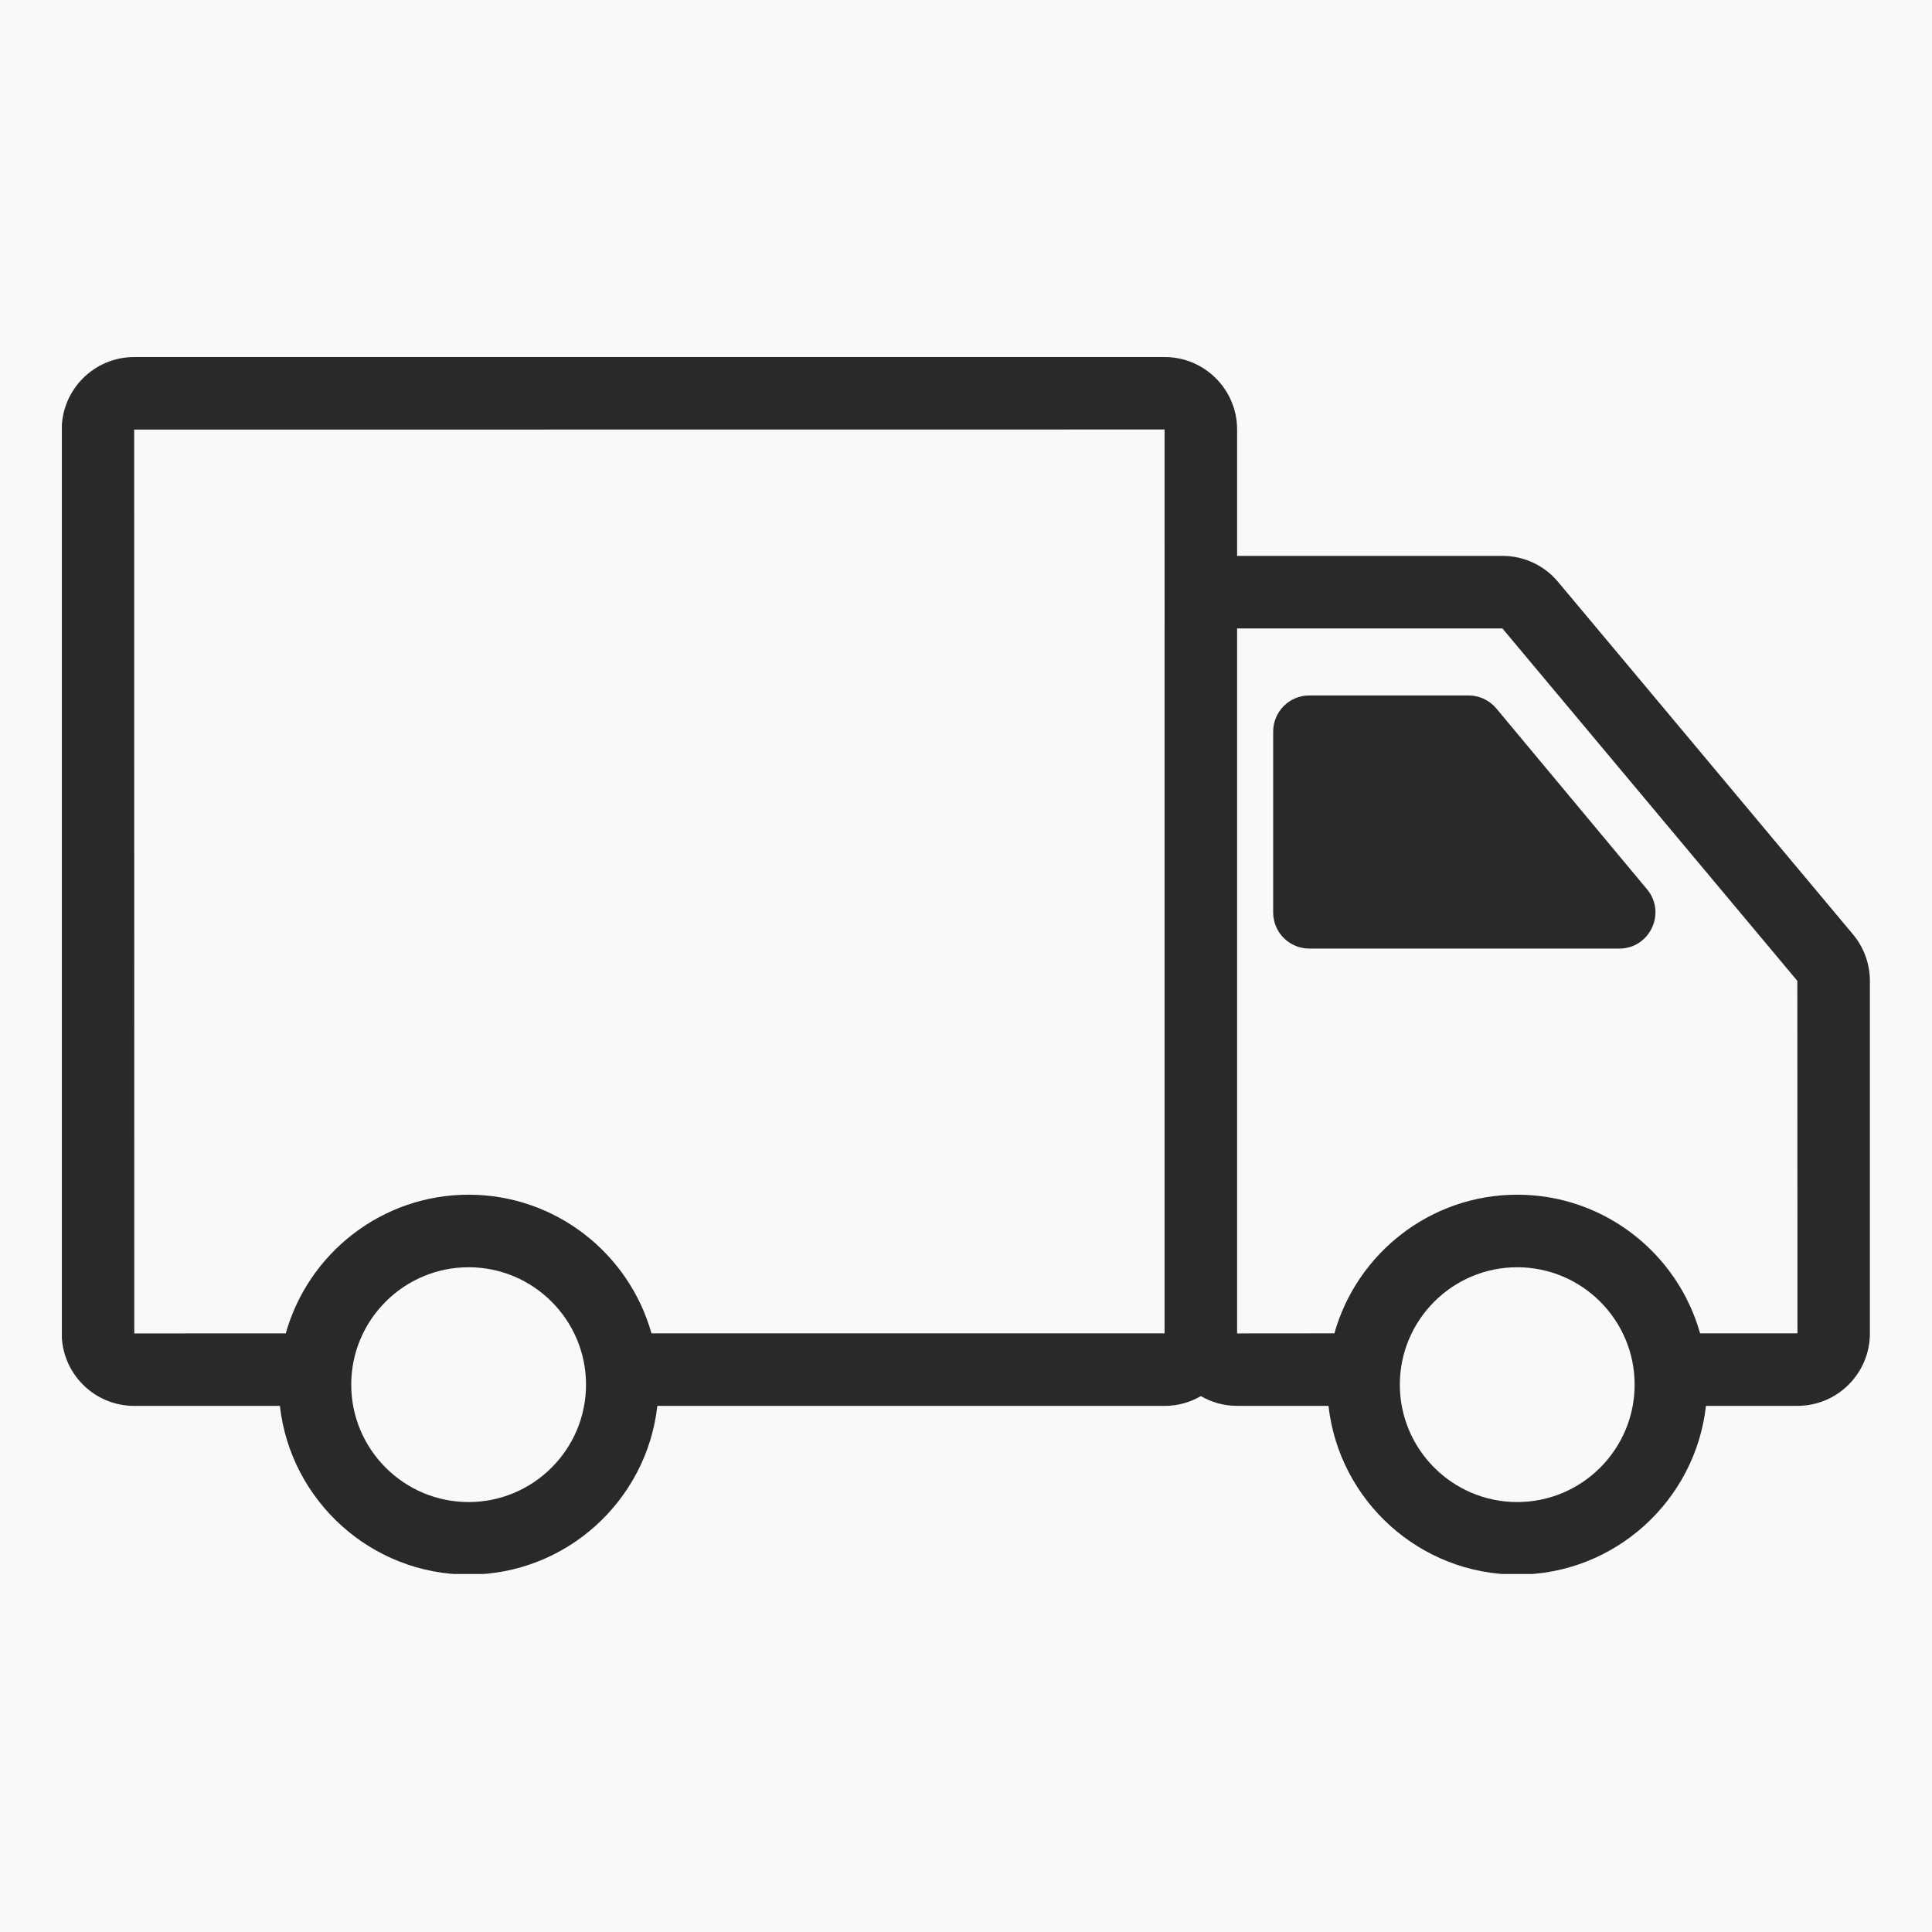
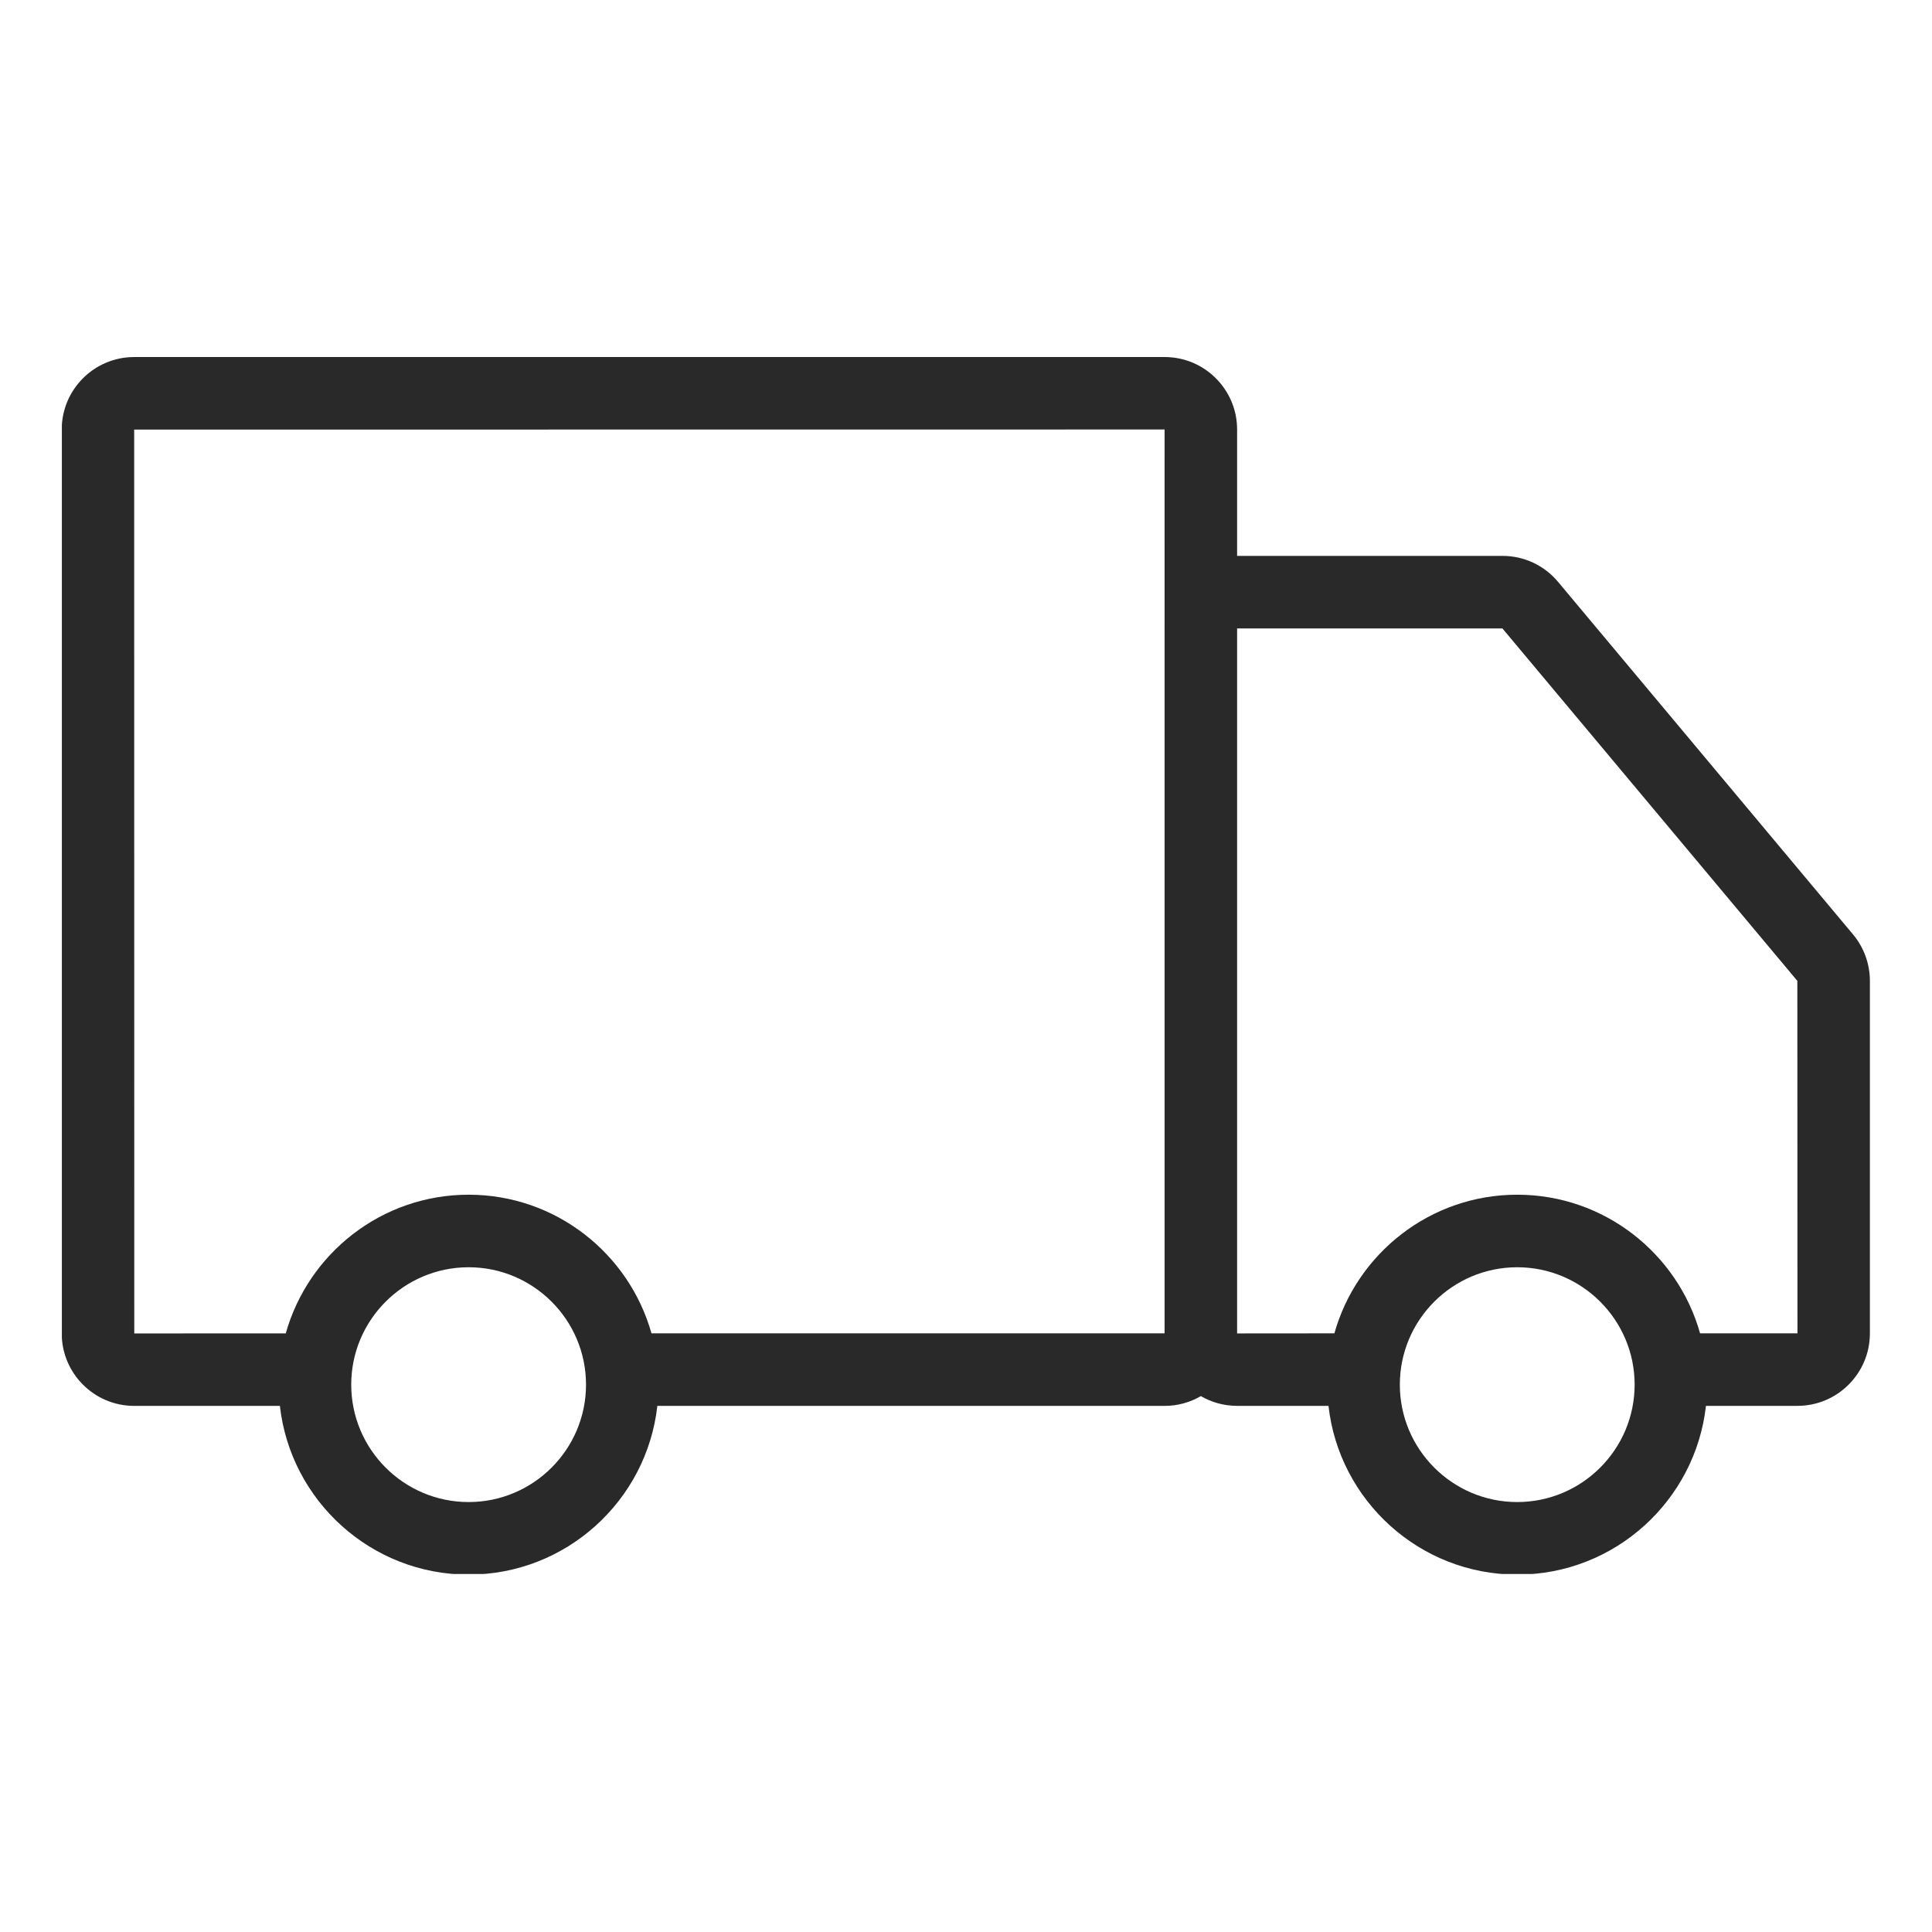
<svg xmlns="http://www.w3.org/2000/svg" version="1.0" preserveAspectRatio="xMidYMid meet" height="500" viewBox="0 0 375 375" zoomAndPan="magnify" width="500">
  <defs>
    <clipPath id="decca262fb">
-       <path clip-rule="nonzero" d="M 12.008 69.262 L 363 69.262 L 363 305.512 L 12.008 305.512 Z M 12.008 69.262" />
+       <path clip-rule="nonzero" d="M 12.008 69.262 L 363 69.262 L 363 305.512 L 12.008 305.512 M 12.008 69.262" />
    </clipPath>
  </defs>
-   <rect fill-opacity="1" height="450" y="-37.5" fill="#ffffff" width="450" x="-37.5" />
-   <rect fill-opacity="1" height="450" y="-37.5" fill="#f9f9f9" width="450" x="-37.5" />
  <g clip-path="url(#decca262fb)">
    <path fill-rule="nonzero" fill-opacity="1" d="M 359.668 181.367 L 302.418 112.941 C 299.742 109.738 295.809 107.898 291.637 107.898 L 240.121 107.898 L 240.121 83.363 C 240.121 75.609 233.816 69.301 226.062 69.301 L 26.043 69.301 C 18.289 69.301 11.98 75.609 11.98 83.363 L 11.98 258.82 C 11.98 266.574 18.289 272.883 26.043 272.883 L 54.328 272.883 C 56.387 291.277 72.023 305.629 90.961 305.629 C 109.895 305.629 125.535 291.277 127.59 272.883 L 226.062 272.883 C 228.621 272.883 231.016 272.184 233.086 270.984 C 235.152 272.18 237.547 272.875 240.102 272.875 L 257.859 272.875 C 259.914 291.273 275.555 305.629 294.492 305.629 C 313.43 305.629 329.07 291.273 331.125 272.875 L 348.887 272.875 C 356.637 272.875 362.945 266.57 362.945 258.816 L 362.945 190.387 C 362.945 187.09 361.777 183.887 359.668 181.367 Z M 26.043 83.383 L 226.043 83.363 L 226.047 121.875 C 226.047 121.902 226.043 121.93 226.043 121.961 L 226.043 258.801 L 126.449 258.801 C 122.094 243.297 107.84 231.891 90.961 231.891 C 74.078 231.891 59.824 243.297 55.469 258.805 L 26.062 258.82 Z M 90.961 291.547 C 78.395 291.547 68.172 281.324 68.172 268.758 C 68.172 256.195 78.395 245.973 90.961 245.973 C 103.523 245.973 113.746 256.195 113.746 268.758 C 113.746 281.324 103.523 291.547 90.961 291.547 Z M 294.492 291.547 C 281.93 291.547 271.707 281.324 271.707 268.758 C 271.707 256.195 281.93 245.973 294.492 245.973 C 307.059 245.973 317.281 256.195 317.281 268.758 C 317.281 281.324 307.059 291.547 294.492 291.547 Z M 329.984 258.797 C 325.625 243.293 311.371 231.891 294.492 231.891 C 277.613 231.891 263.359 243.297 259.004 258.801 L 240.121 258.816 L 240.121 121.98 L 291.617 121.977 L 348.863 190.387 L 348.887 258.797 Z M 329.984 258.797" fill="#292929" />
  </g>
-   <path fill-rule="nonzero" fill-opacity="1" d="M 290.441 137.516 C 289.109 135.914 287.133 134.988 285.055 134.988 L 254.137 134.988 C 250.258 134.988 247.121 138.133 247.121 142.008 L 247.121 177.098 C 247.121 180.977 250.258 184.117 254.137 184.117 L 314.293 184.117 C 320.242 184.117 323.492 177.18 319.684 172.605 Z M 290.441 137.516" fill="#292929" />
</svg>